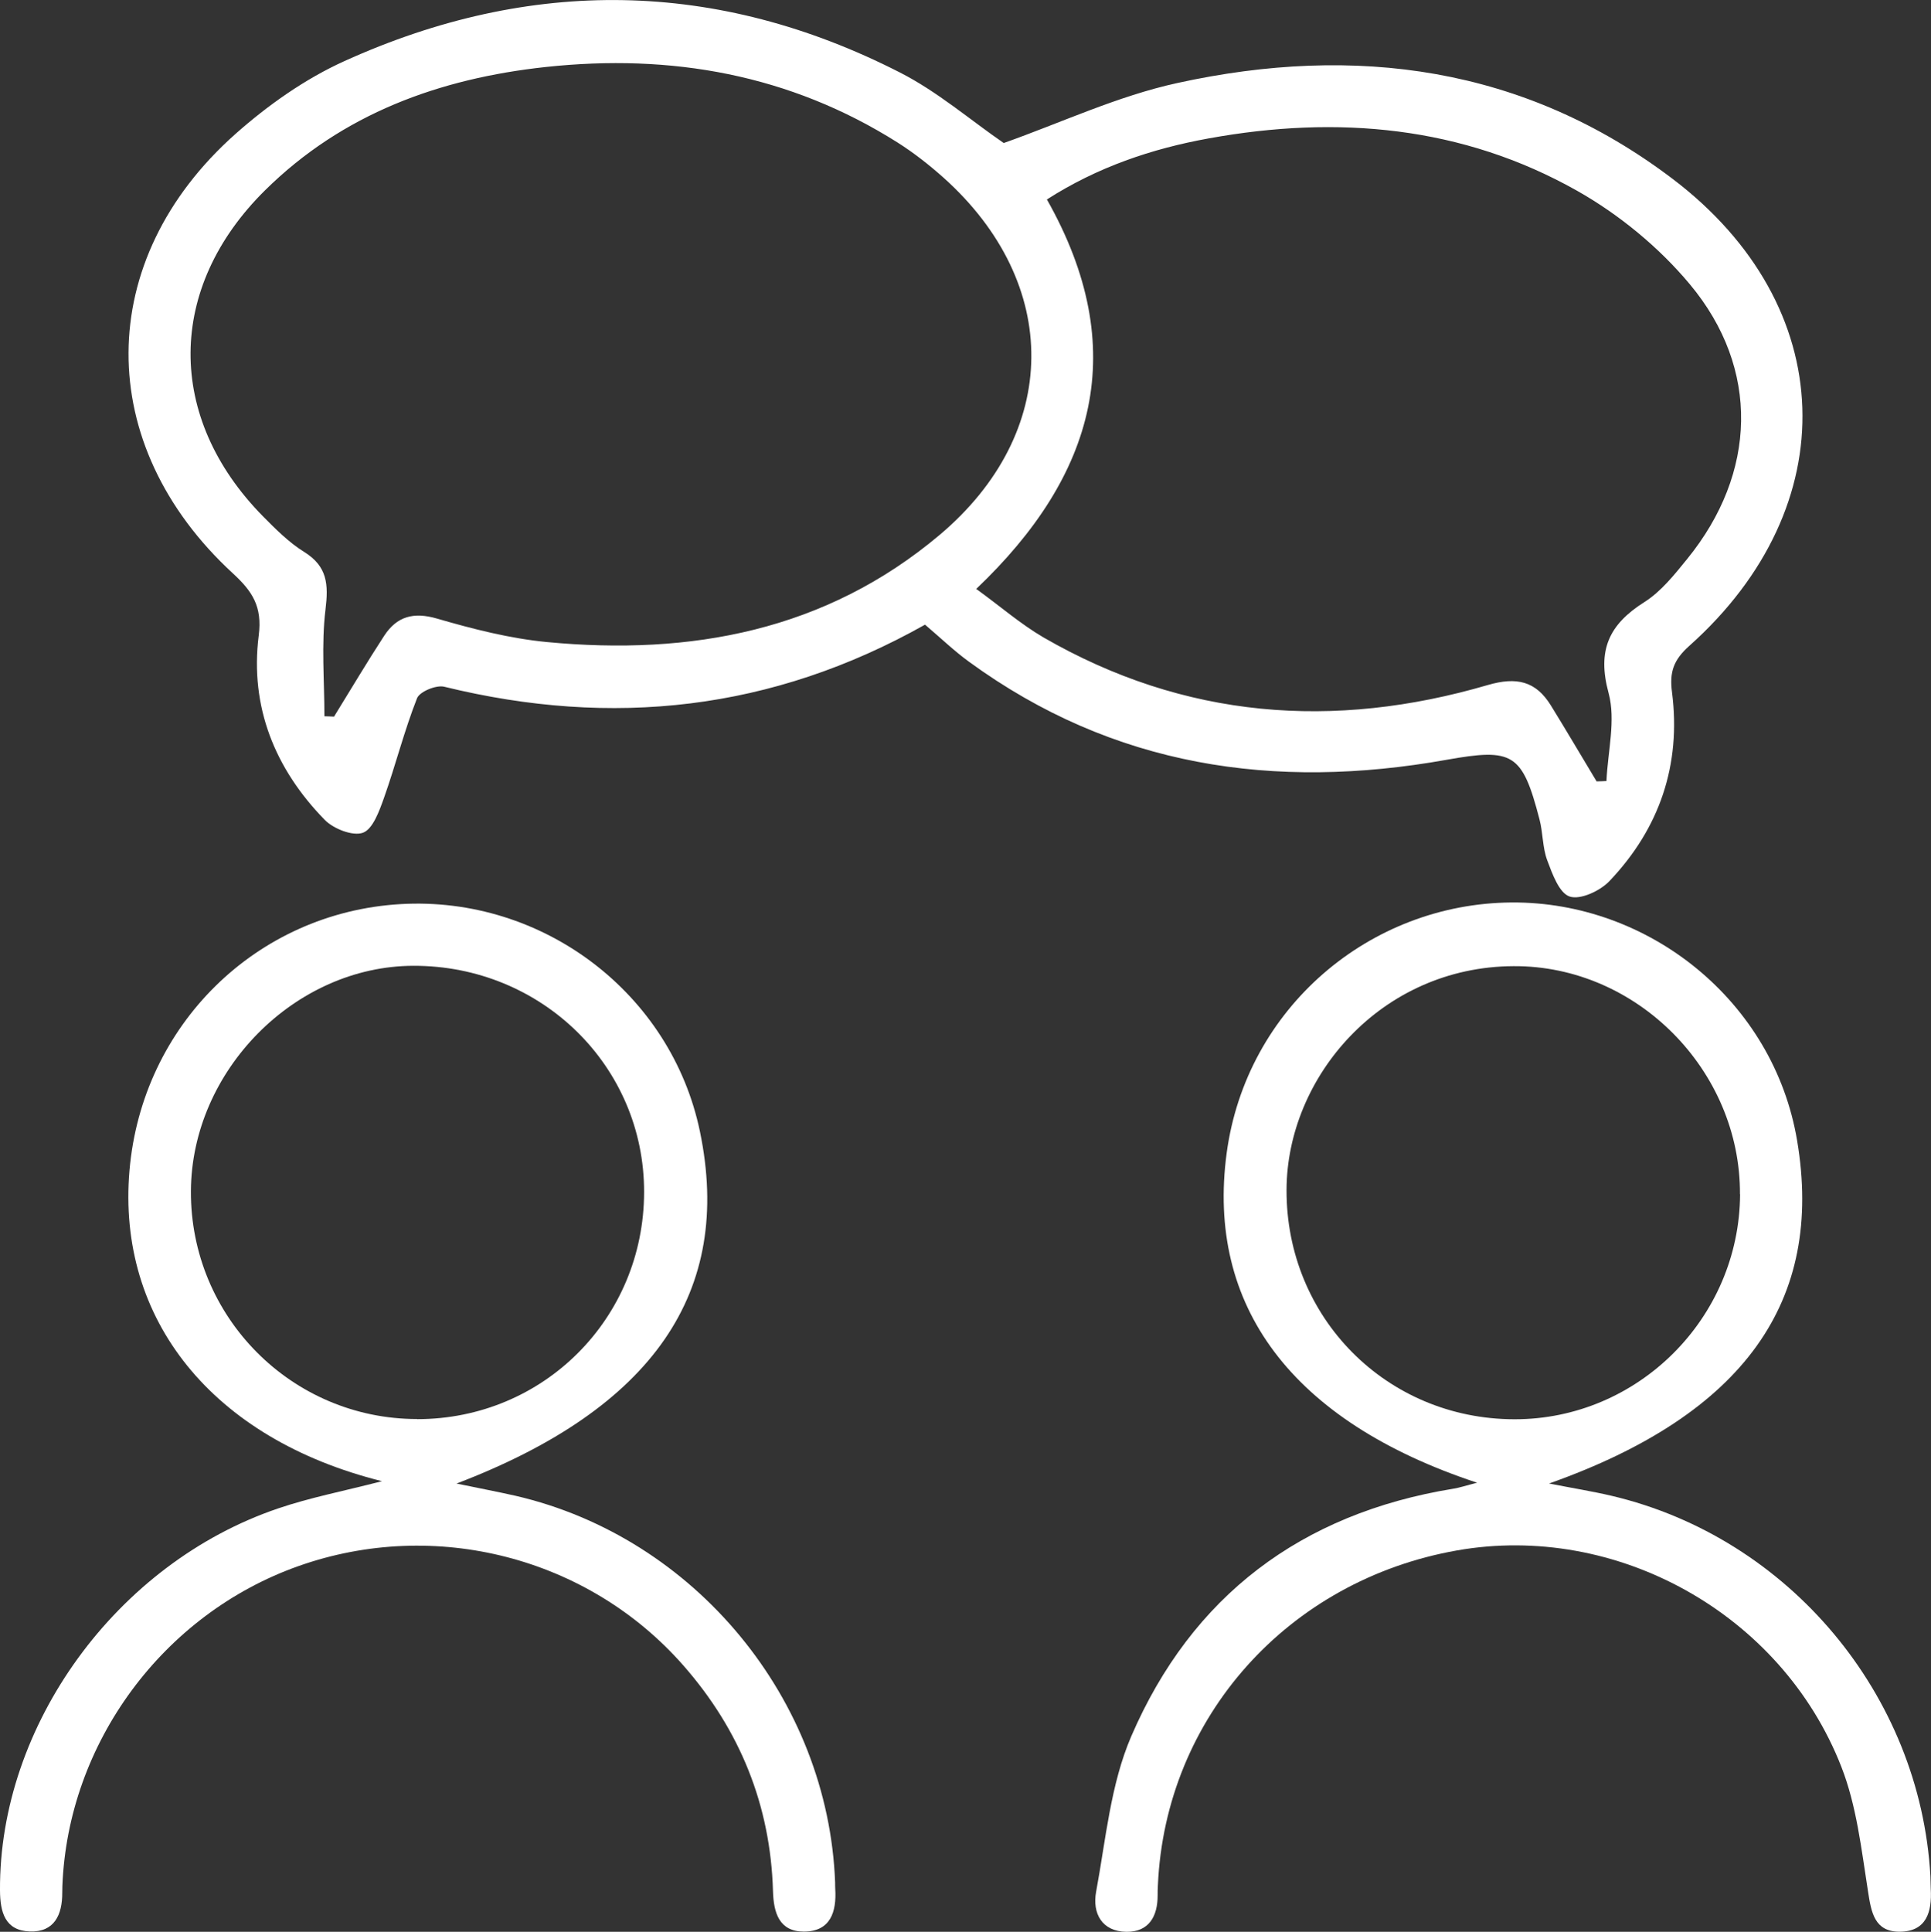
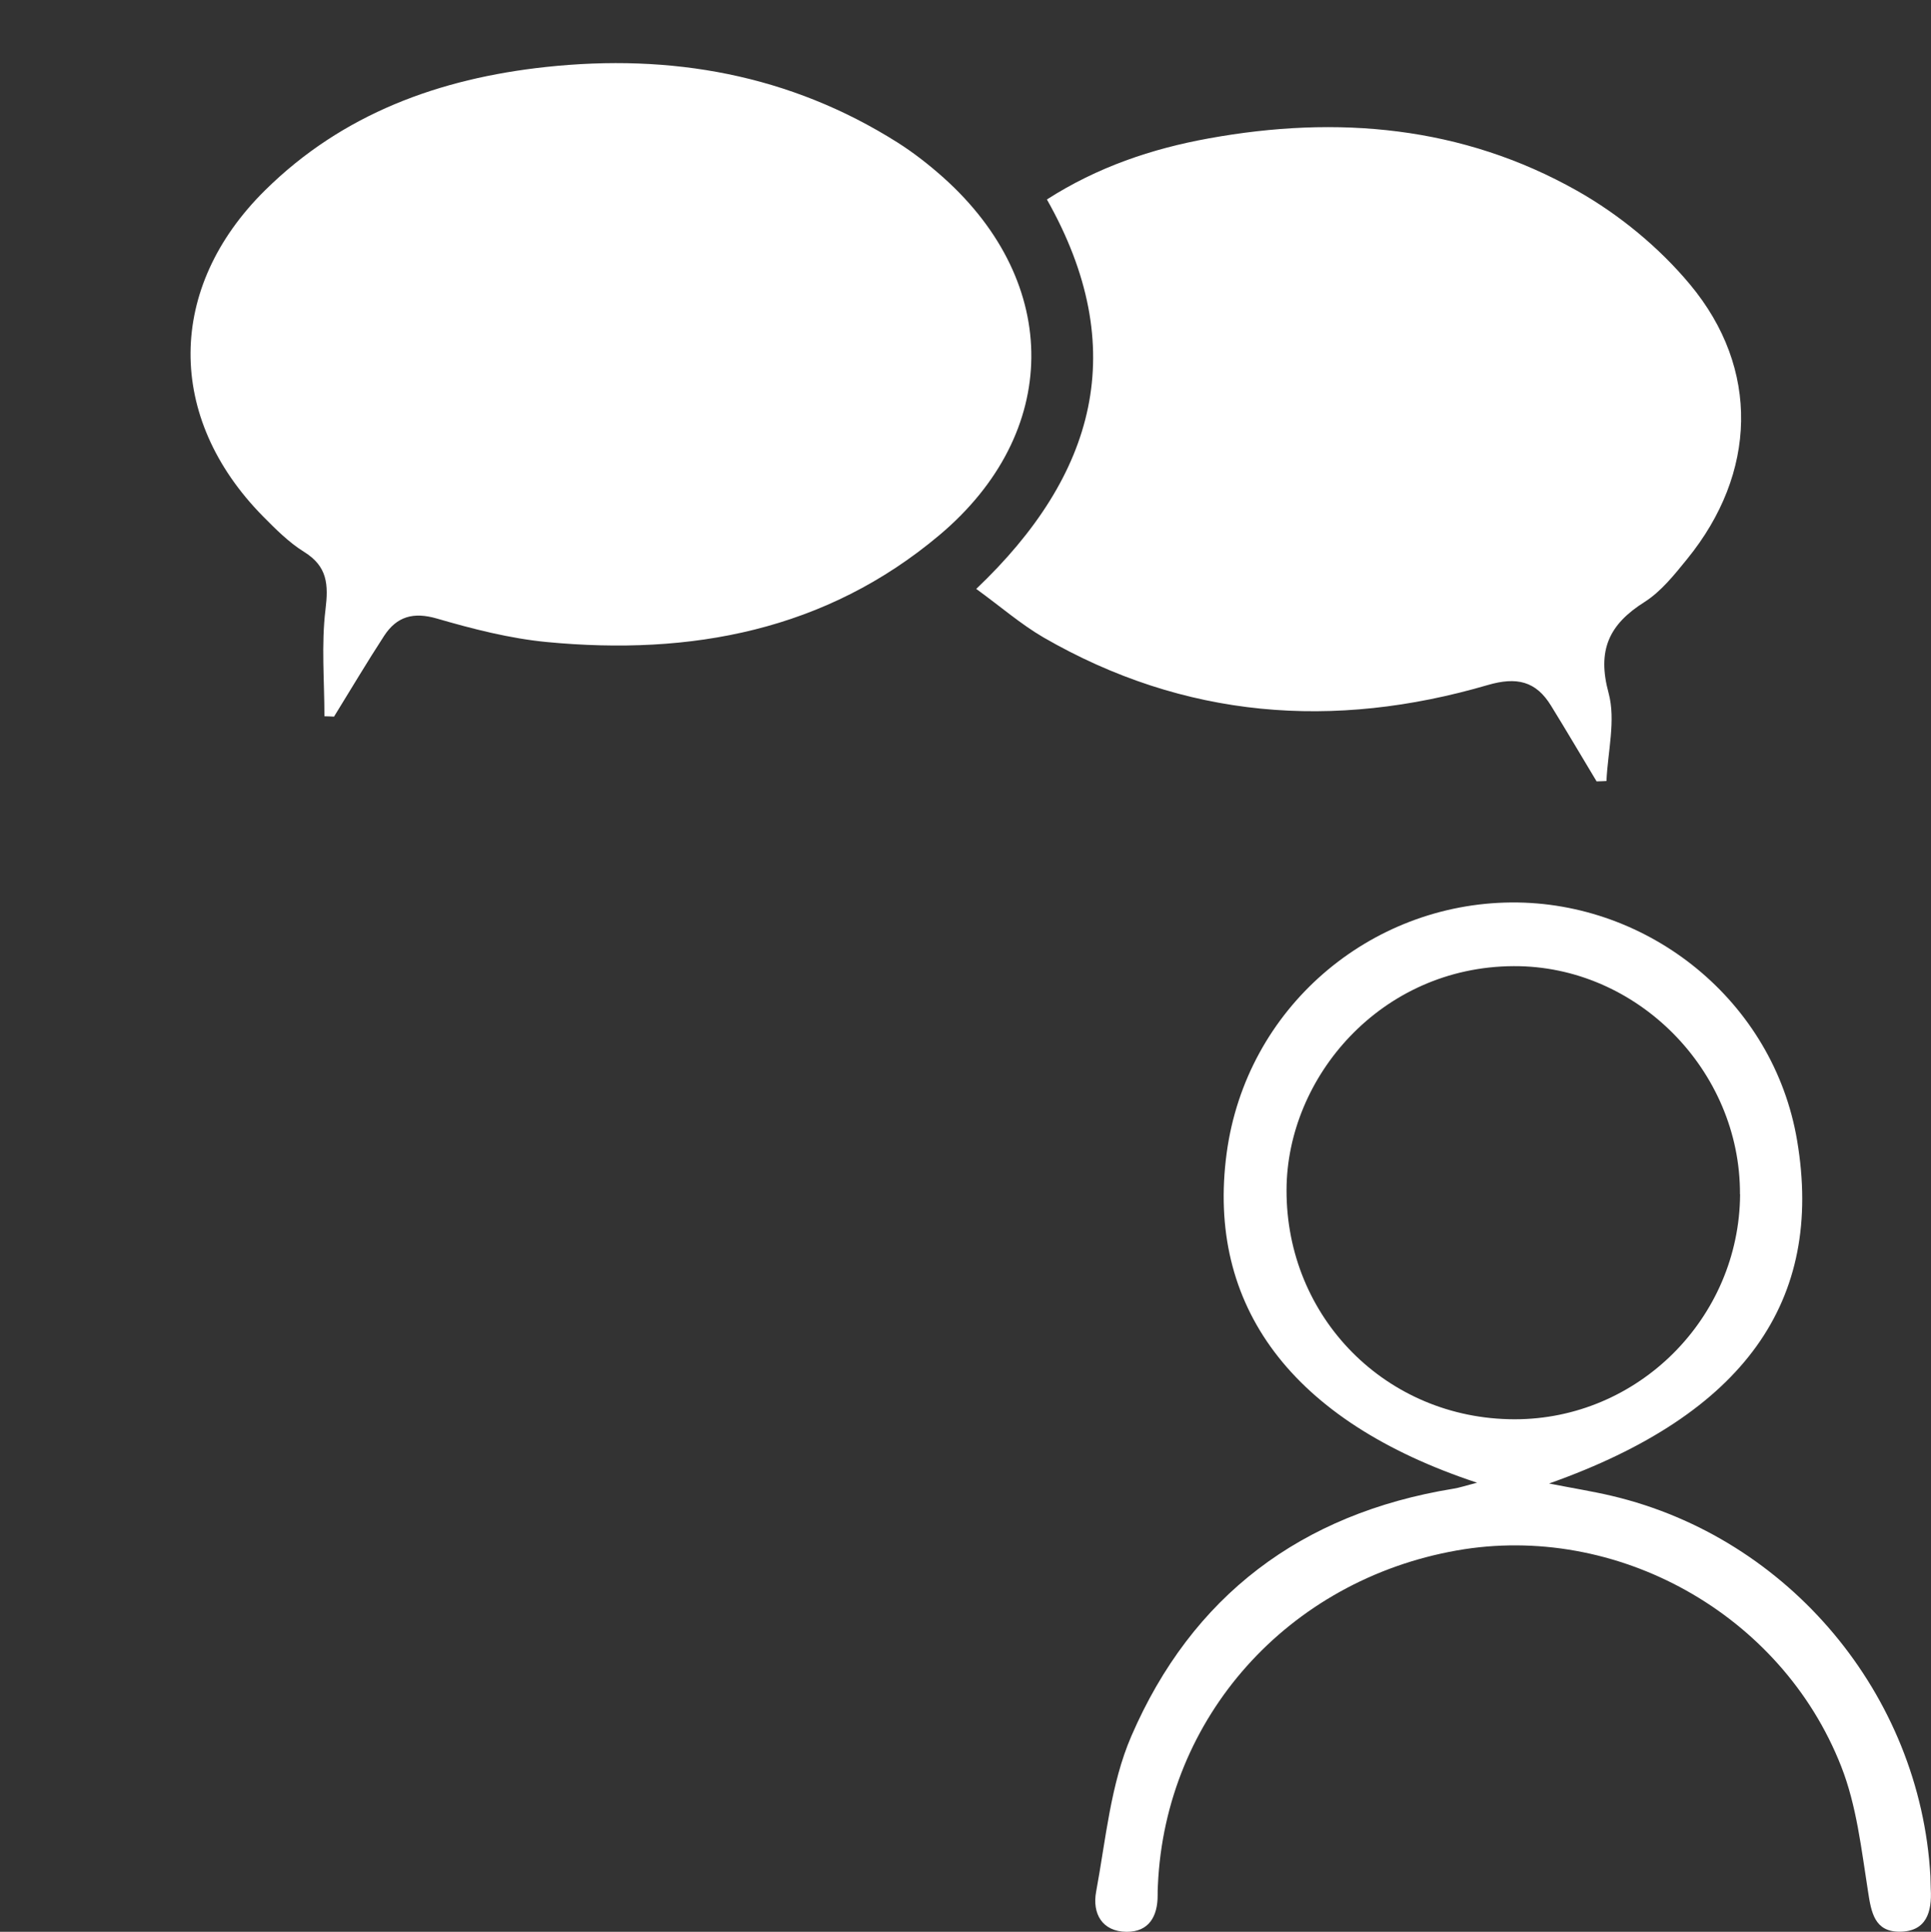
<svg xmlns="http://www.w3.org/2000/svg" id="Layer_2" data-name="Layer 2" viewBox="0 0 162.85 162.9">
  <rect x="0" y="0" width="162.85" height="162.9" fill="#333333" stroke="none" />
  <defs>
    <style> .cls-1 { fill: #fff; } </style>
  </defs>
  <g id="Layer_1-2" data-name="Layer 1">
    <g>
-       <path class="cls-1" d="M78.02,52.67c-12.9,7.26-26.39,8.71-40.55,5.24-.68-.17-2.08.41-2.3.97-1.08,2.74-1.8,5.62-2.79,8.41-.39,1.09-.93,2.62-1.77,2.93-.86.31-2.49-.33-3.23-1.09-4.2-4.3-6.32-9.54-5.56-15.55.31-2.44-.54-3.72-2.18-5.23-11.79-10.85-11.75-26.42.21-37.05,2.74-2.43,5.88-4.65,9.2-6.15,15.7-7.11,31.41-6.91,46.82.95,3.19,1.62,5.97,4.03,8.78,5.96,4.81-1.7,9.6-3.96,14.64-5.06,15-3.29,29.27-1.4,41.78,8.09,14.09,10.69,14.59,27.6,1.4,39.37-1.32,1.18-1.69,2.19-1.46,3.92.78,6.11-1.05,11.48-5.28,15.92-.79.83-2.46,1.6-3.35,1.3-.89-.29-1.47-1.92-1.9-3.07-.4-1.08-.35-2.32-.65-3.45-1.45-5.58-2.24-6.01-7.84-5.01-14.51,2.59-28.11.6-40.27-8.27-1.24-.9-2.35-1.97-3.69-3.11ZM27.38,60.4c.26,0,.53.02.79.03,1.41-2.28,2.77-4.58,4.23-6.82,1.06-1.62,2.46-2.03,4.45-1.45,3.03.88,6.14,1.68,9.27,1.98,12.14,1.16,23.52-.95,33.12-9.03,10.23-8.62,10.29-21.2.34-30.12-1.21-1.08-2.51-2.1-3.88-2.97-9.1-5.75-19.11-7.51-29.68-6.37-8.95.97-17.12,3.93-23.66,10.39-8.33,8.22-8.38,19.17-.19,27.49,1.08,1.09,2.19,2.21,3.48,3.01,1.96,1.22,2.06,2.73,1.8,4.86-.36,2.96-.09,5.99-.09,8.99ZM134.65,65.89c.28,0,.55-.02.83-.03.11-2.48.8-5.13.18-7.42-.98-3.61.03-5.78,3.02-7.67,1.41-.89,2.54-2.32,3.62-3.65,5.86-7.21,6.16-16.02.22-23.14-2.6-3.12-5.97-5.89-9.51-7.89-9.69-5.47-20.23-6.39-31.07-4.42-4.81.87-9.39,2.42-13.65,5.15,7.11,12.57,4.13,23.25-5.96,32.84,2.04,1.48,3.75,2.97,5.67,4.09,11.89,6.86,24.47,7.82,37.49,4.01,2.41-.7,4.04-.33,5.31,1.74,1.31,2.12,2.57,4.27,3.86,6.41Z" />
+       <path class="cls-1" d="M78.02,52.67ZM27.38,60.4c.26,0,.53.02.79.03,1.41-2.28,2.77-4.58,4.23-6.82,1.06-1.62,2.46-2.03,4.45-1.45,3.03.88,6.14,1.68,9.27,1.98,12.14,1.16,23.52-.95,33.12-9.03,10.23-8.62,10.29-21.2.34-30.12-1.21-1.08-2.51-2.1-3.88-2.97-9.1-5.75-19.11-7.51-29.68-6.37-8.95.97-17.12,3.93-23.66,10.39-8.33,8.22-8.38,19.17-.19,27.49,1.08,1.09,2.19,2.21,3.48,3.01,1.96,1.22,2.06,2.73,1.8,4.86-.36,2.96-.09,5.99-.09,8.99ZM134.65,65.89c.28,0,.55-.02.83-.03.11-2.48.8-5.13.18-7.42-.98-3.61.03-5.78,3.02-7.67,1.41-.89,2.54-2.32,3.62-3.65,5.86-7.21,6.16-16.02.22-23.14-2.6-3.12-5.97-5.89-9.51-7.89-9.69-5.47-20.23-6.39-31.07-4.42-4.81.87-9.39,2.42-13.65,5.15,7.11,12.57,4.13,23.25-5.96,32.84,2.04,1.48,3.75,2.97,5.67,4.09,11.89,6.86,24.47,7.82,37.49,4.01,2.41-.7,4.04-.33,5.31,1.74,1.31,2.12,2.57,4.27,3.86,6.41Z" />
      <path class="cls-1" d="M130.66,125.1c2.03.4,3.67.66,5.28,1.04,14.93,3.53,26,16.77,26.86,32.06.02.36.01.72.03,1.09.11,1.93-.36,3.6-2.64,3.6-2.09,0-2.38-1.61-2.65-3.39-.56-3.55-.96-7.23-2.26-10.54-5.06-12.91-18.99-20.59-32.41-18.22-14.26,2.52-24.6,14.09-25.22,28.25-.01.27-.03.54-.02.81.01,1.79-.73,3.11-2.62,3.1-2.09-.02-2.9-1.57-2.57-3.37.82-4.42,1.22-9.08,2.97-13.13,5.11-11.83,14.34-18.77,27.13-20.86.57-.09,1.12-.28,2.03-.51-15.71-5.19-22.84-14.97-21.12-27.79,1.65-12.25,12.06-21.05,24.02-21.14,11.59-.08,22.11,8.31,24.09,20.08,2.28,13.52-4.45,23.08-20.9,28.91ZM146.74,100.7c.05-10.41-8.67-19.28-19.09-19.23-11.2.05-19.12,9.37-19.15,18.86-.04,10.77,8.42,19.33,19.21,19.35,10.42.02,18.98-8.52,19.04-18.97Z" />
-       <path class="cls-1" d="M32.21,124.9c-14.32-3.57-22.37-13.66-21.29-26.2,1.05-12.26,10.69-21.74,22.84-22.46,12.01-.71,22.85,7.52,25.27,19.18,2.8,13.49-3.91,23.34-20.53,29.68,1.92.4,3.47.69,5.01,1.04,15.09,3.51,26.33,17.13,26.92,32.6,0,.18,0,.36.01.54.12,1.94-.4,3.6-2.65,3.6-2.07,0-2.55-1.57-2.6-3.41-.21-7.25-2.79-13.6-7.56-19.03-8.02-9.14-20.95-12.46-32.46-8.38-11.43,4.05-19.45,14.93-19.91,26.99,0,.18-.01.36-.01.54.01,1.87-.66,3.35-2.73,3.28-2.1-.07-2.51-1.63-2.52-3.47-.08-13.9,9.81-27.57,23.45-32.2,2.7-.92,5.52-1.46,8.77-2.3ZM35.18,119.67c10.64,0,19.12-8.47,19.14-19.14.02-10.61-8.63-19.11-19.45-19.09-10,.02-18.72,8.85-18.77,19-.05,10.6,8.5,19.22,19.08,19.22Z" />
    </g>
  </g>
</svg>